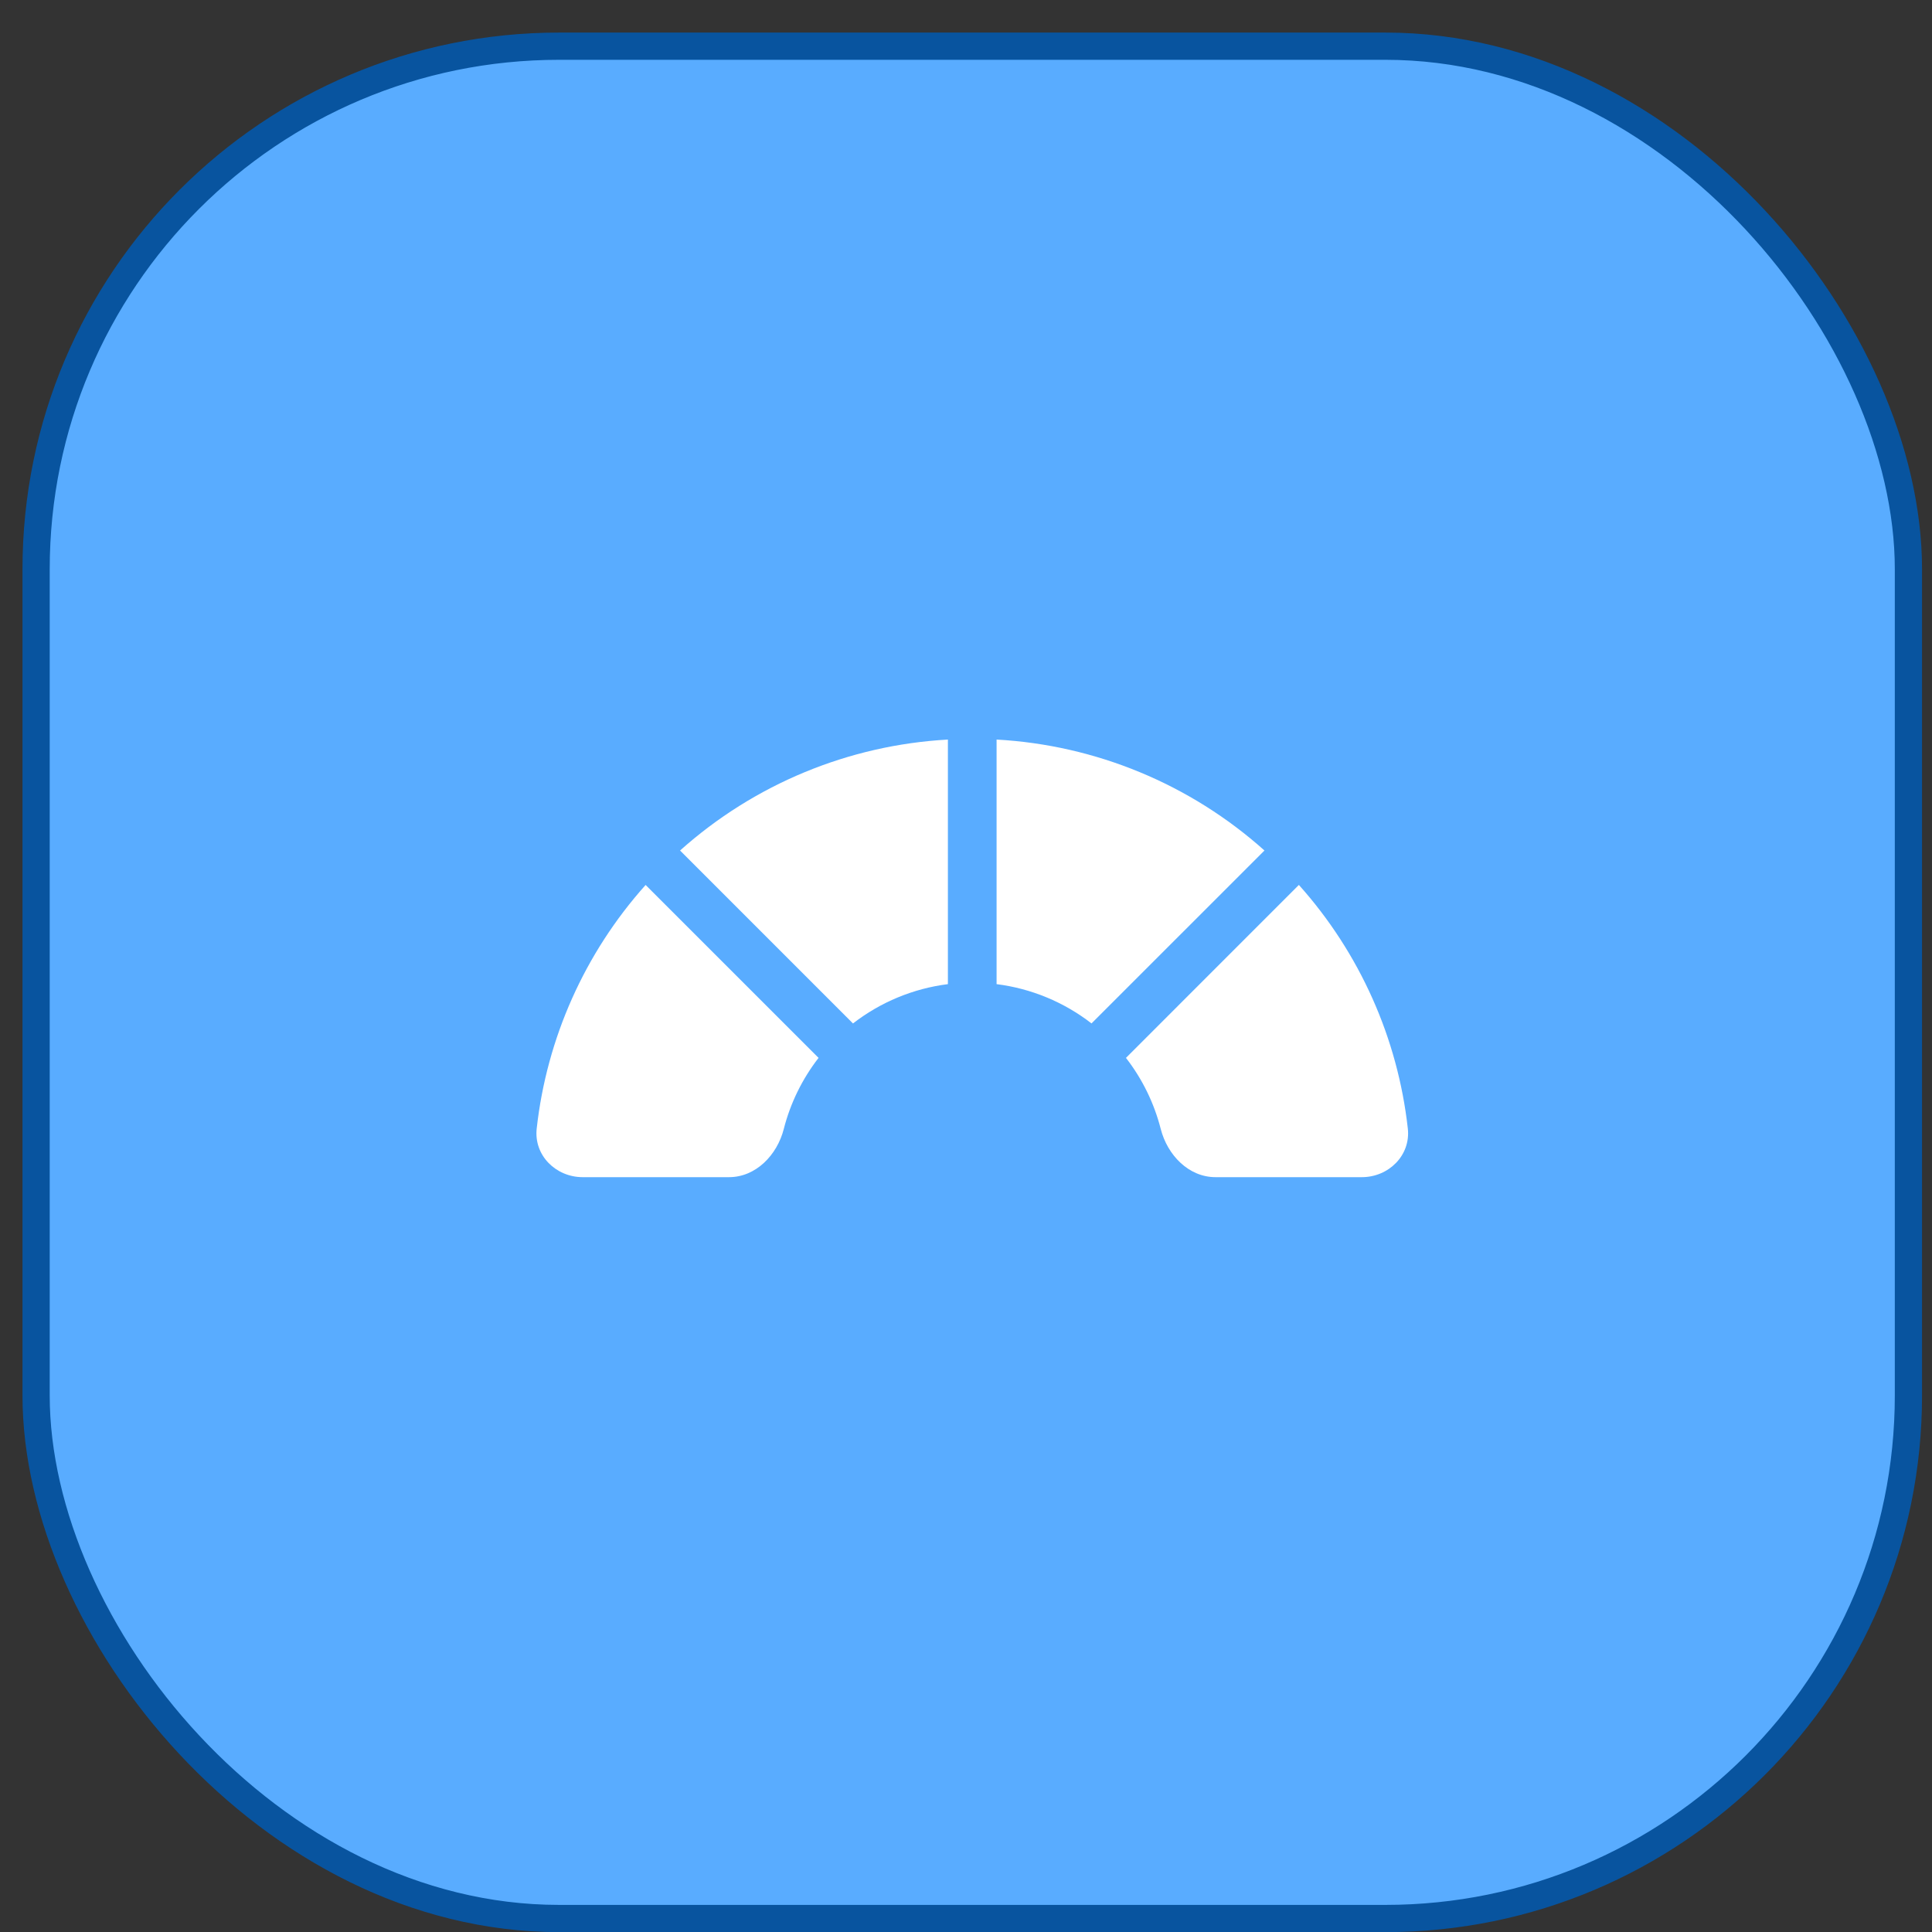
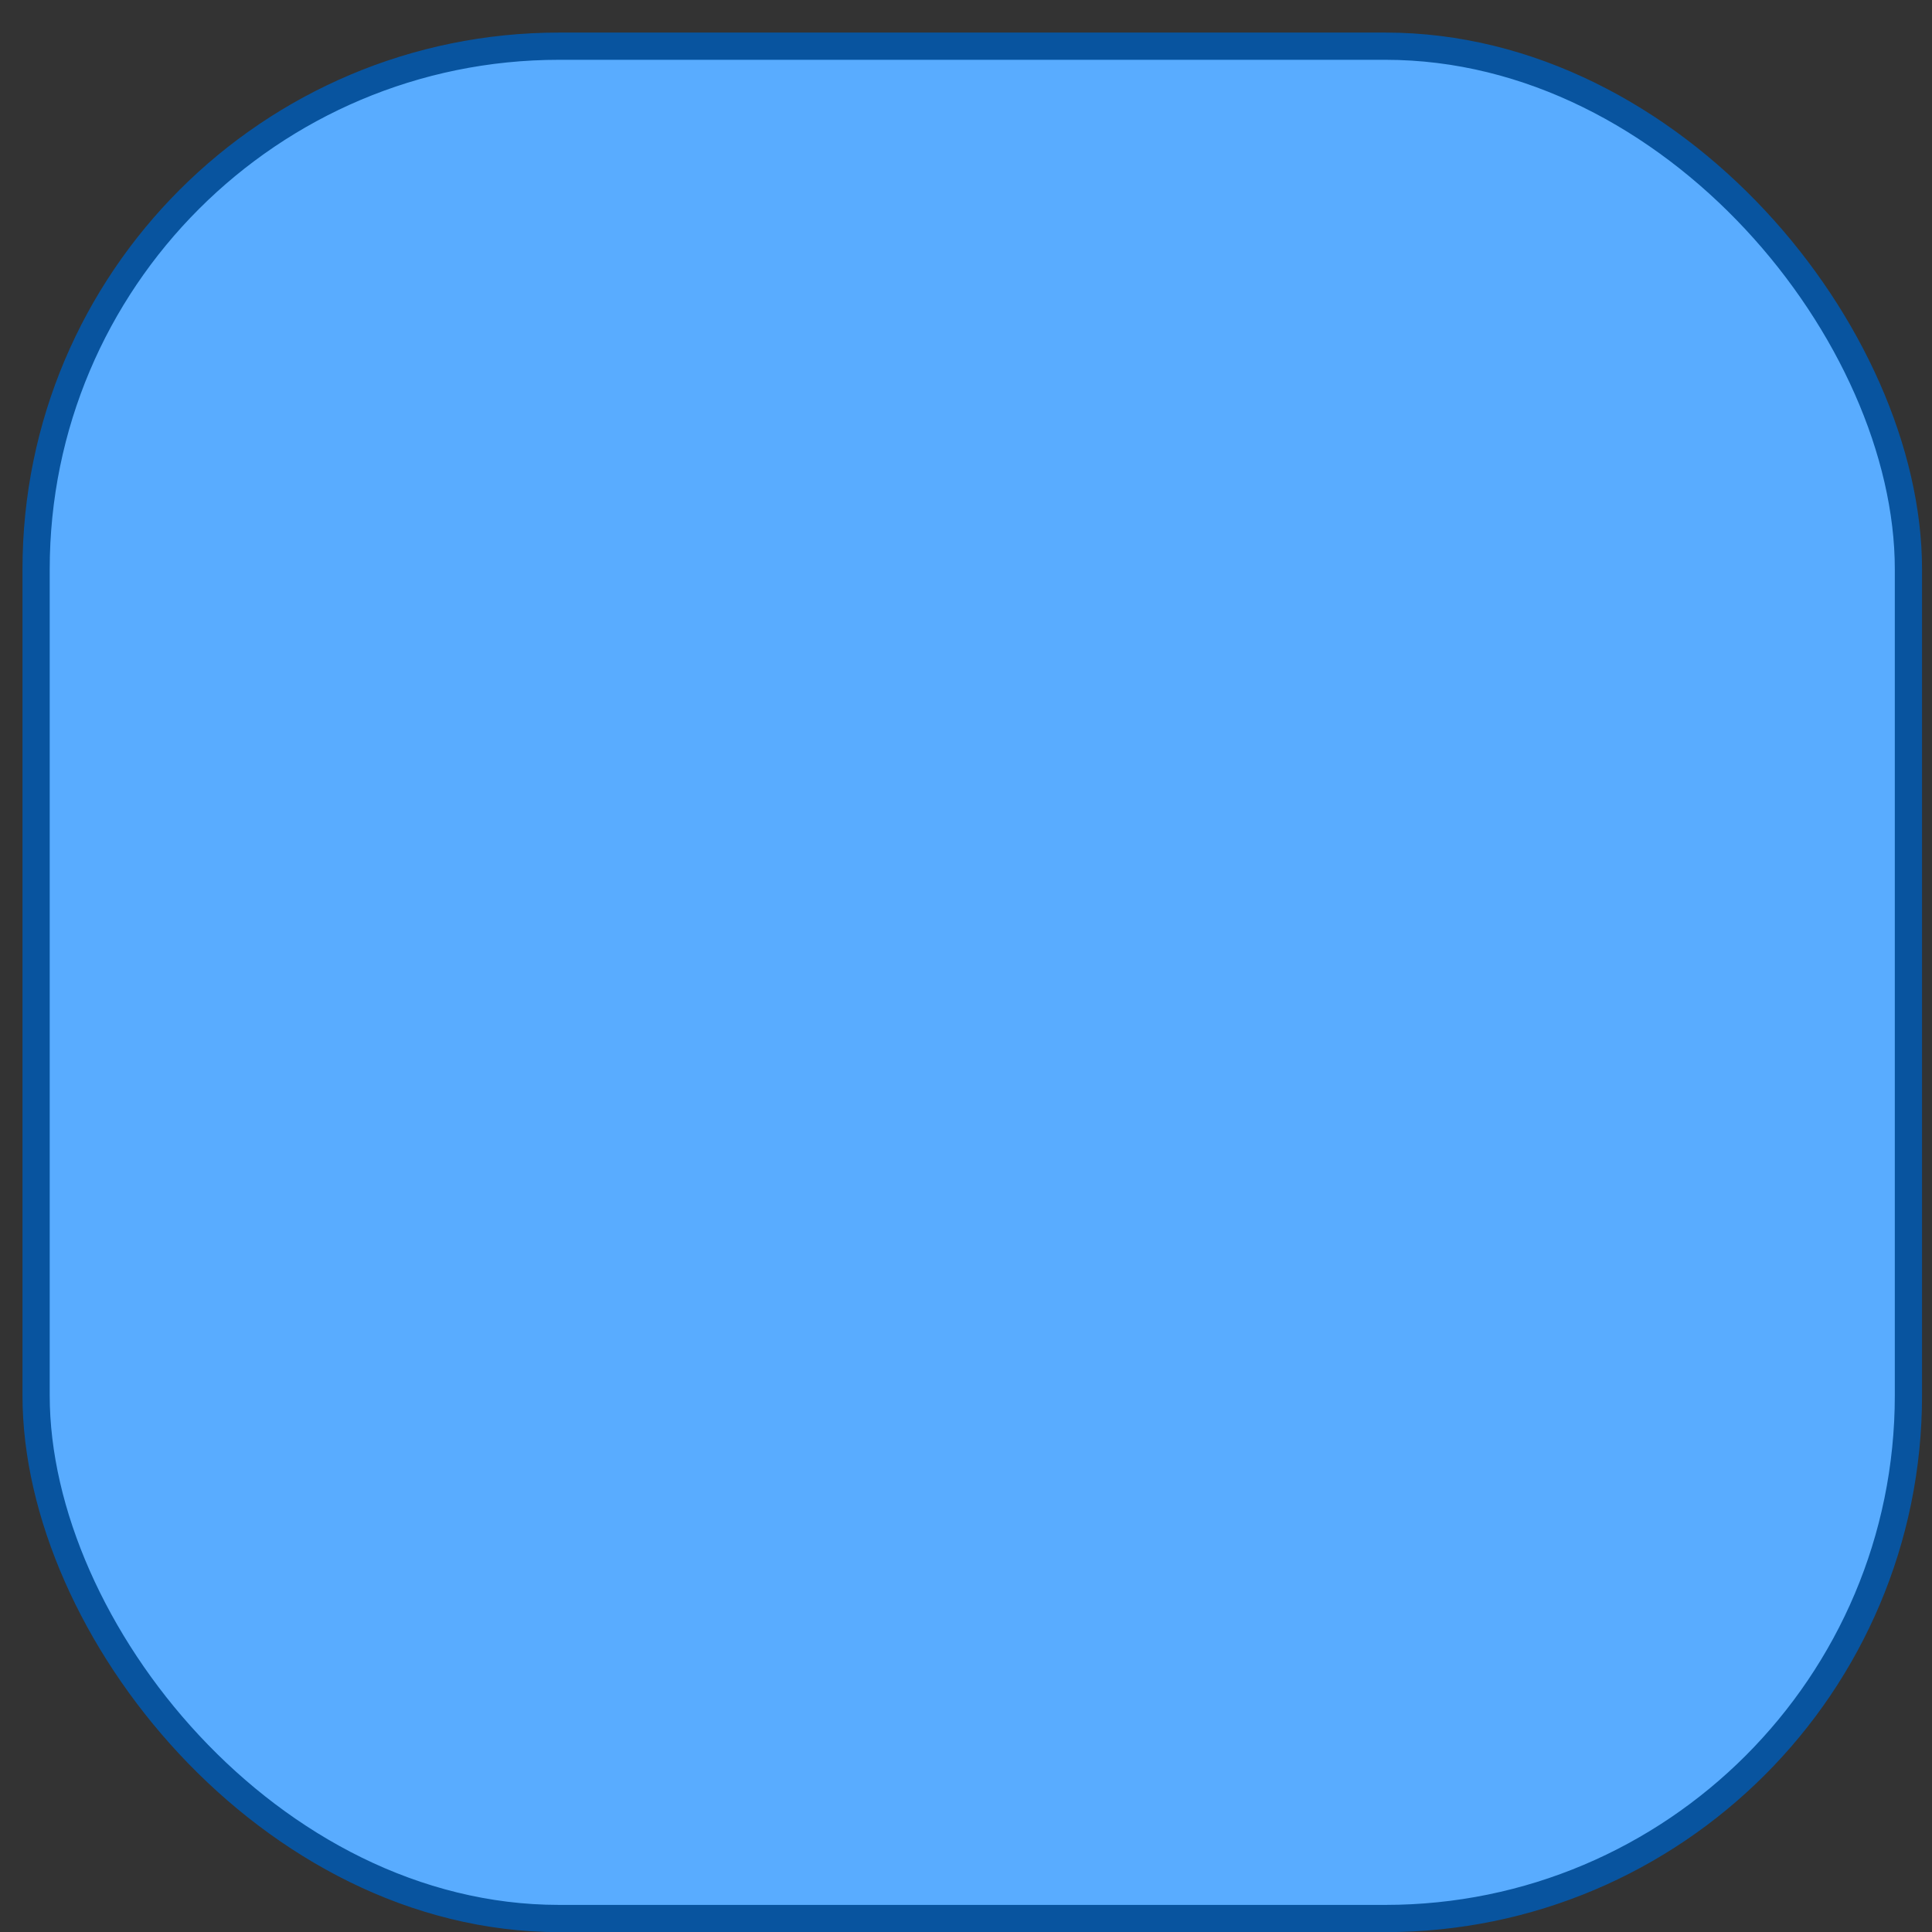
<svg xmlns="http://www.w3.org/2000/svg" width="54" height="54" viewBox="0 0 54 54" fill="none">
  <rect x="0" y="0" width="54" height="54" fill="#333333" stroke="none" />
  <rect x="1.009" y="1.291" width="52.332" height="52.332" rx="14.619" fill="#59ACFF" stroke="#08549F" stroke-width="0.761" />
-   <path fill-rule="evenodd" clip-rule="evenodd" d="M39.349 31.543C39.433 32.291 38.815 32.902 38.064 32.902H33.974C33.222 32.902 32.629 32.283 32.443 31.555C32.259 30.835 31.929 30.158 31.471 29.568L36.304 24.734C38.006 26.636 39.068 29.018 39.349 31.543ZM35.857 24.26C35.85 24.253 35.843 24.247 35.837 24.24C35.83 24.233 35.824 24.227 35.817 24.22L35.857 24.26ZM35.342 23.772C33.271 21.919 30.63 20.825 27.855 20.671V27.507C28.822 27.629 29.738 28.008 30.508 28.605L35.342 23.772ZM23.841 28.606C24.611 28.009 25.527 27.629 26.494 27.507V20.671C23.719 20.825 21.079 21.919 19.008 23.772L23.841 28.606ZM18.045 24.735C16.344 26.636 15.282 29.018 15.001 31.543C14.917 32.291 15.535 32.902 16.286 32.902L20.376 32.902C21.128 32.902 21.721 32.283 21.907 31.555C22.091 30.835 22.421 30.159 22.879 29.568L18.045 24.735Z" fill="white" />
</svg>